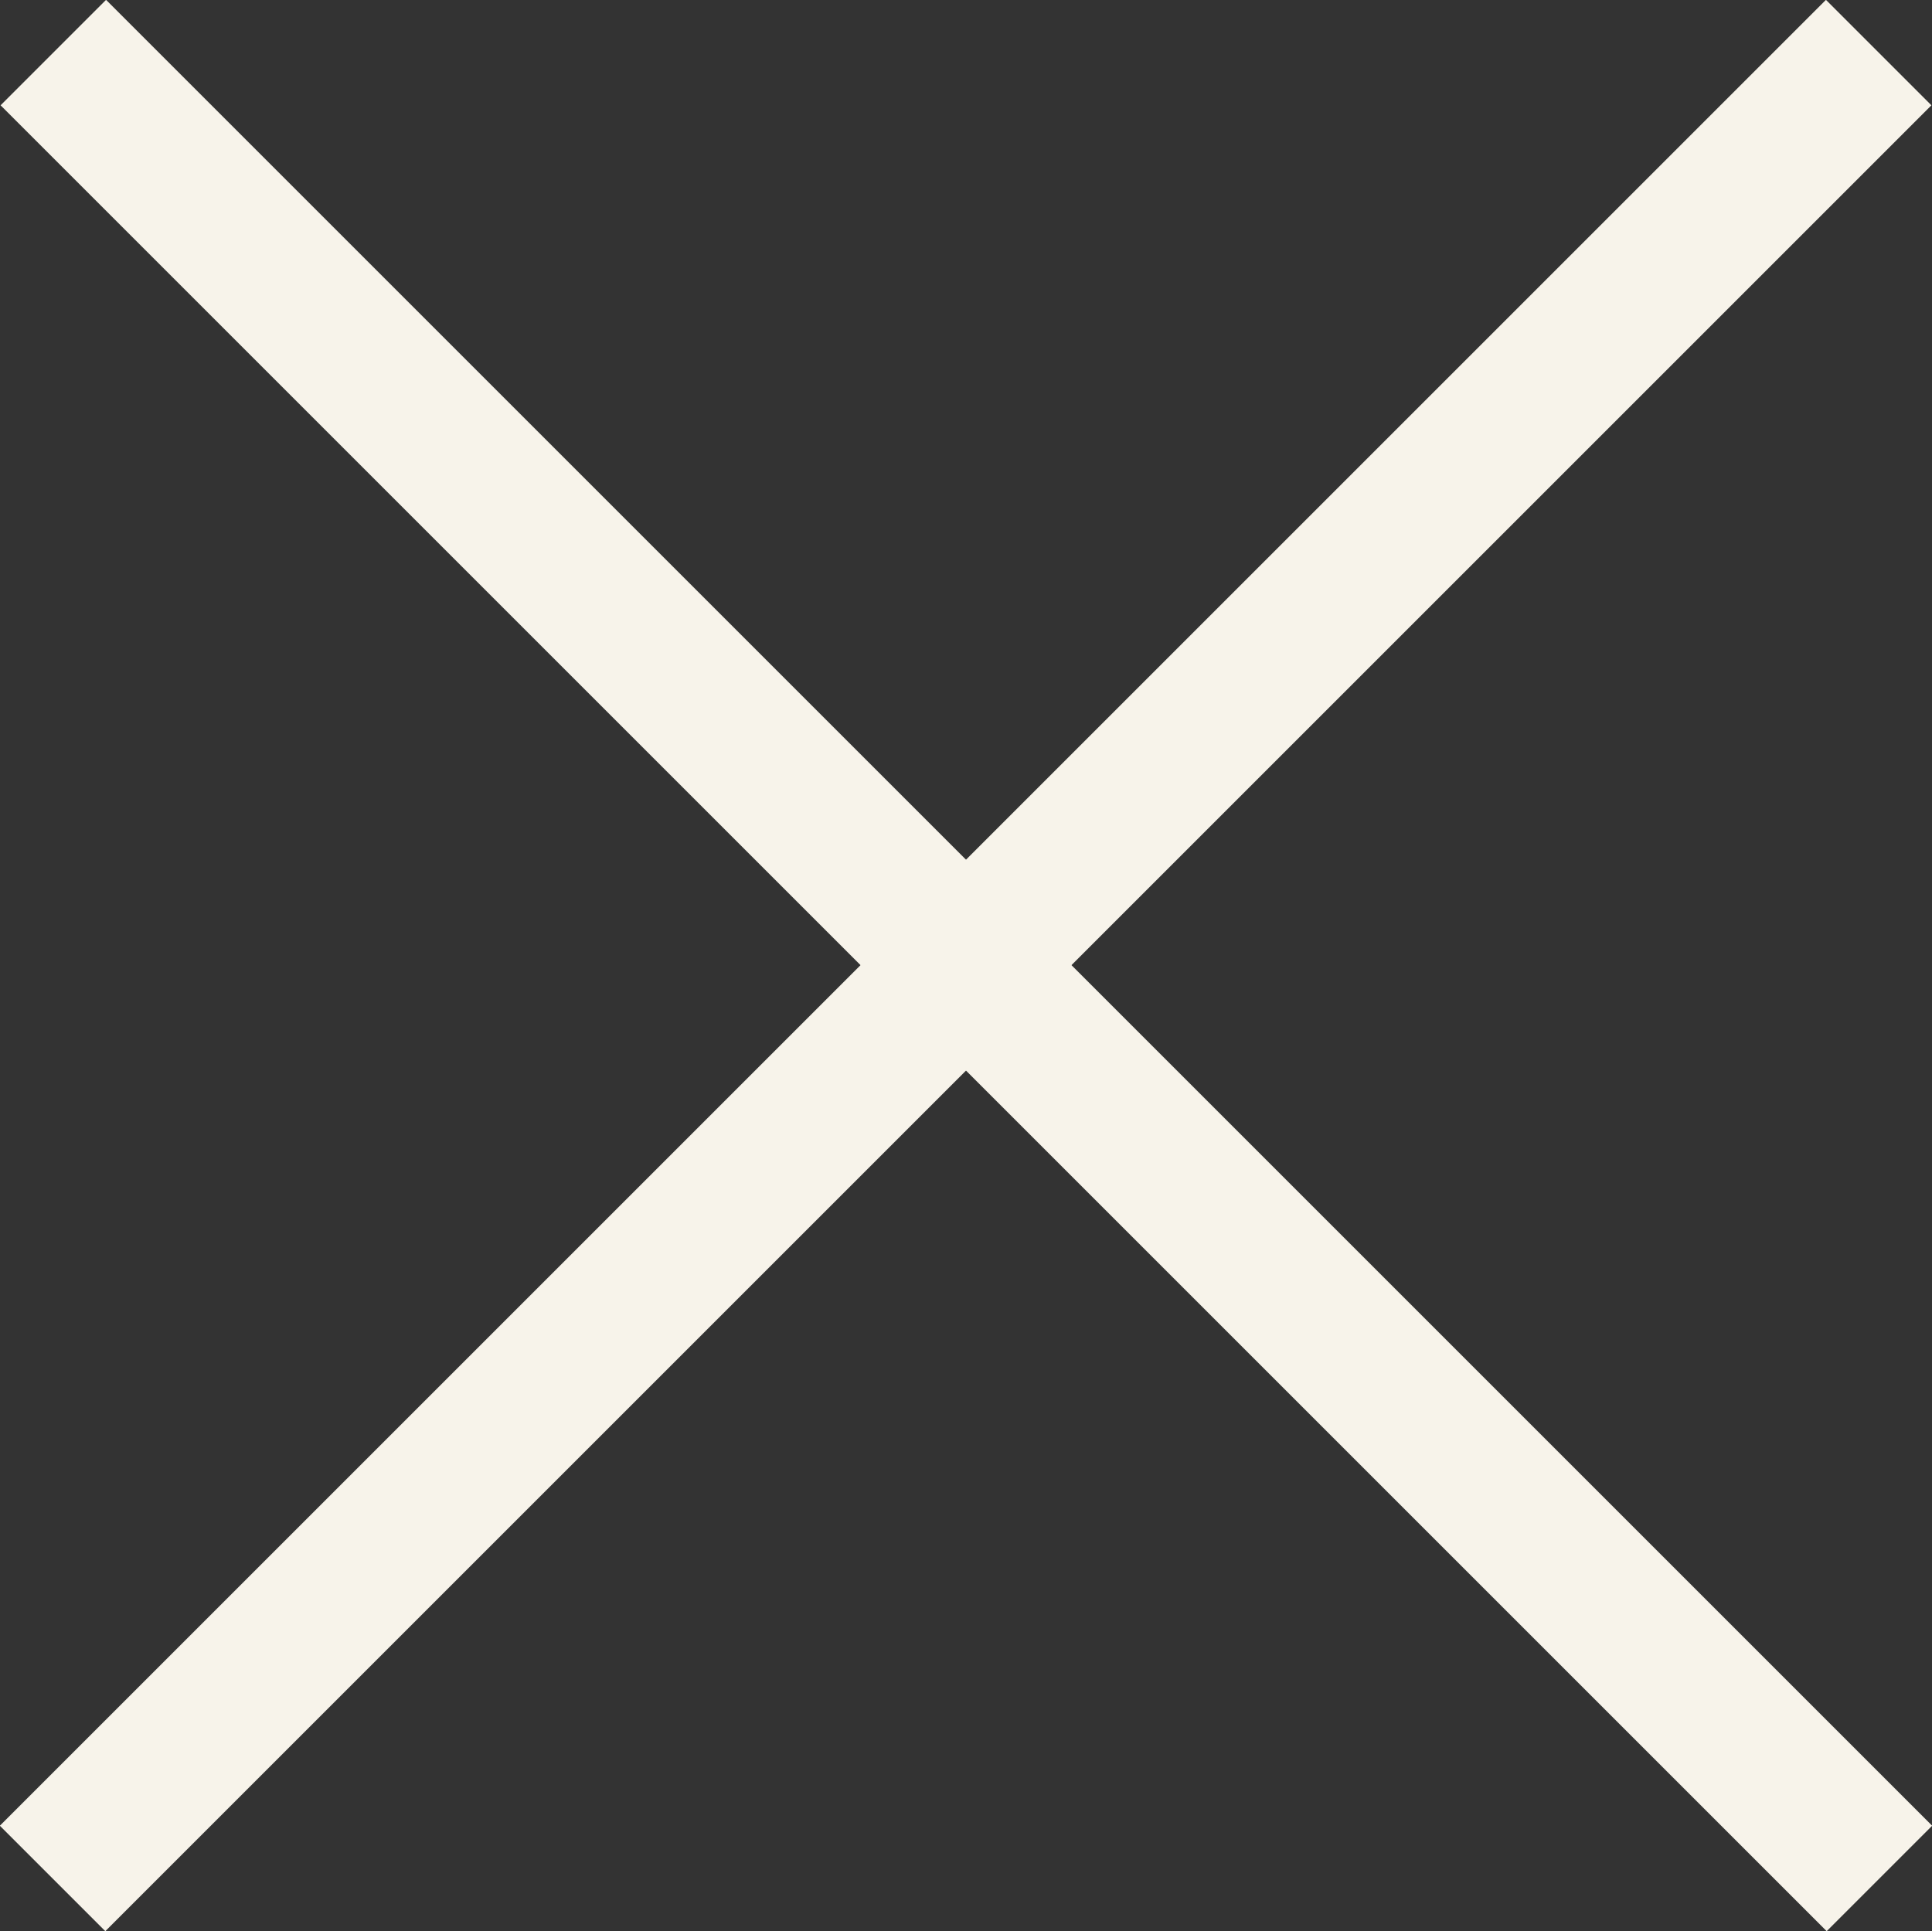
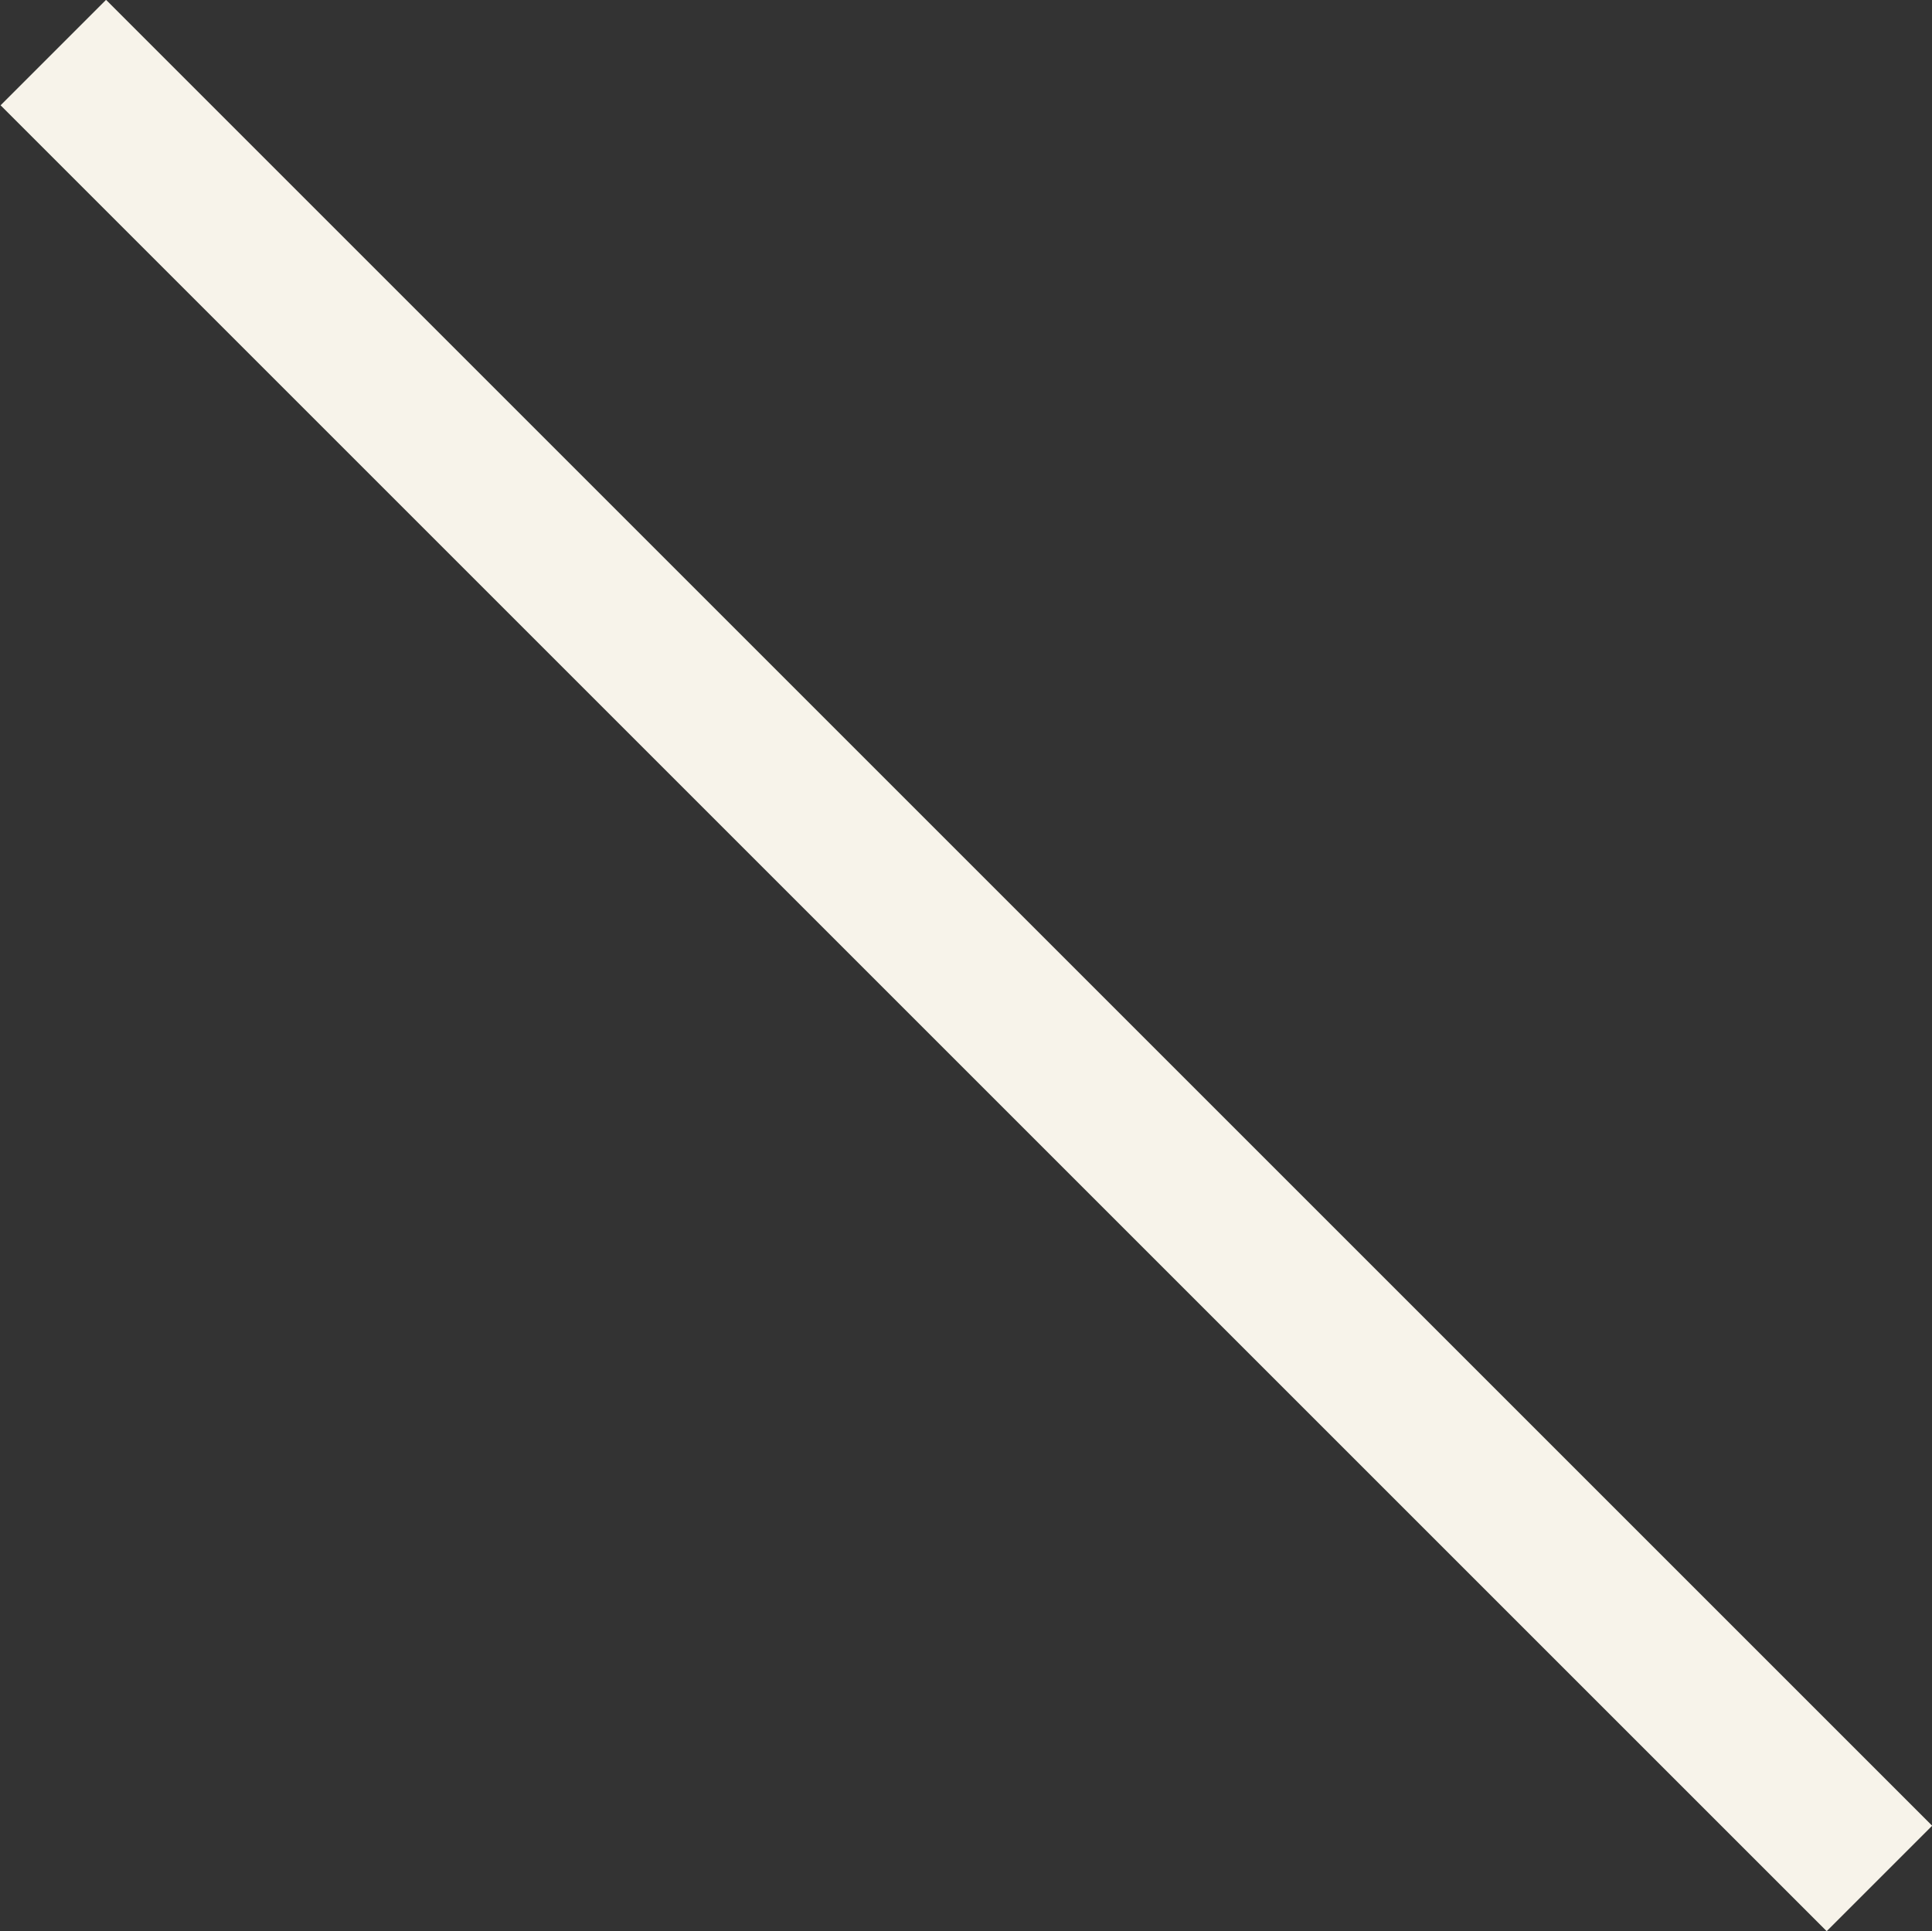
<svg xmlns="http://www.w3.org/2000/svg" id="Camada_2" data-name="Camada 2" viewBox="0 0 51.81 51.79">
  <rect x="0" y="0" width="51.81" height="51.79" fill="#333333" stroke="none" />
  <defs>
    <style>
      .cls-1 {
        fill: none;
        stroke: #f7f3ea;
        stroke-miterlimit: 10;
        stroke-width: 4px;
      }
    </style>
  </defs>
  <g id="Camada_1-2" data-name="Camada 1">
    <g>
-       <line class="cls-1" x1="50.38" y1="1.41" x2="1.41" y2="50.38" />
      <line class="cls-1" x1="1.43" y1="1.41" x2="50.4" y2="50.38" />
    </g>
  </g>
</svg>